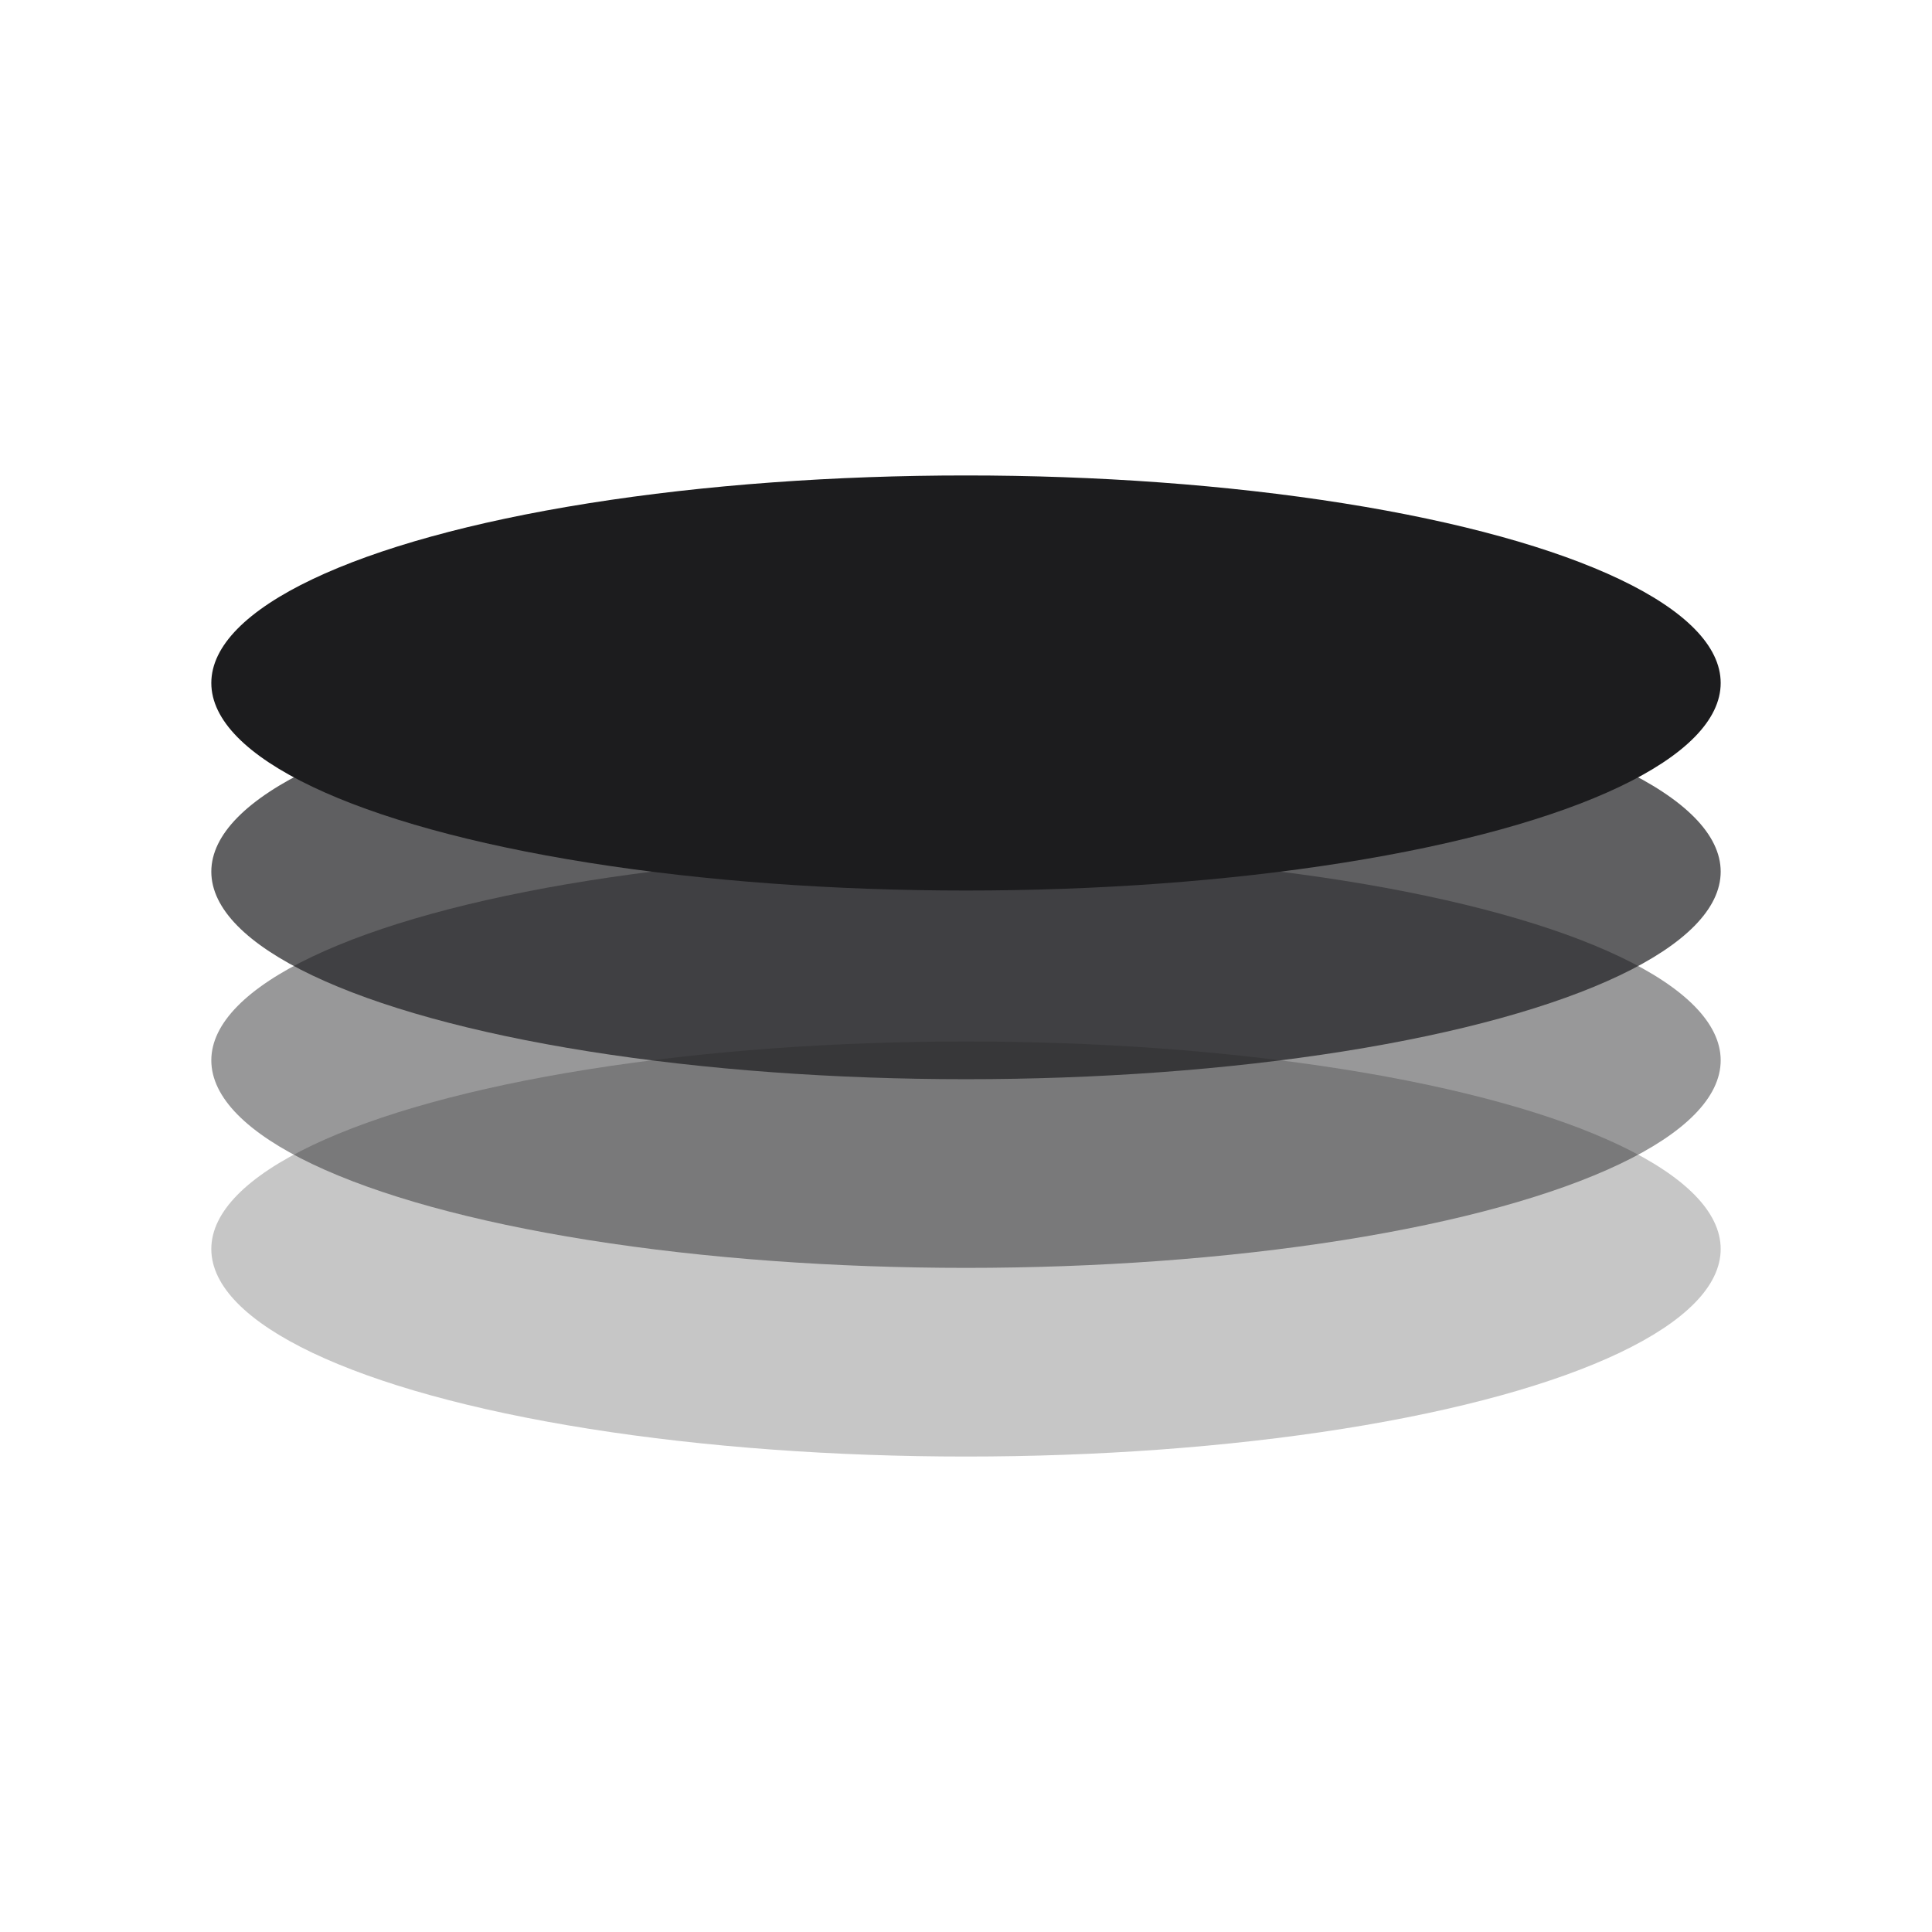
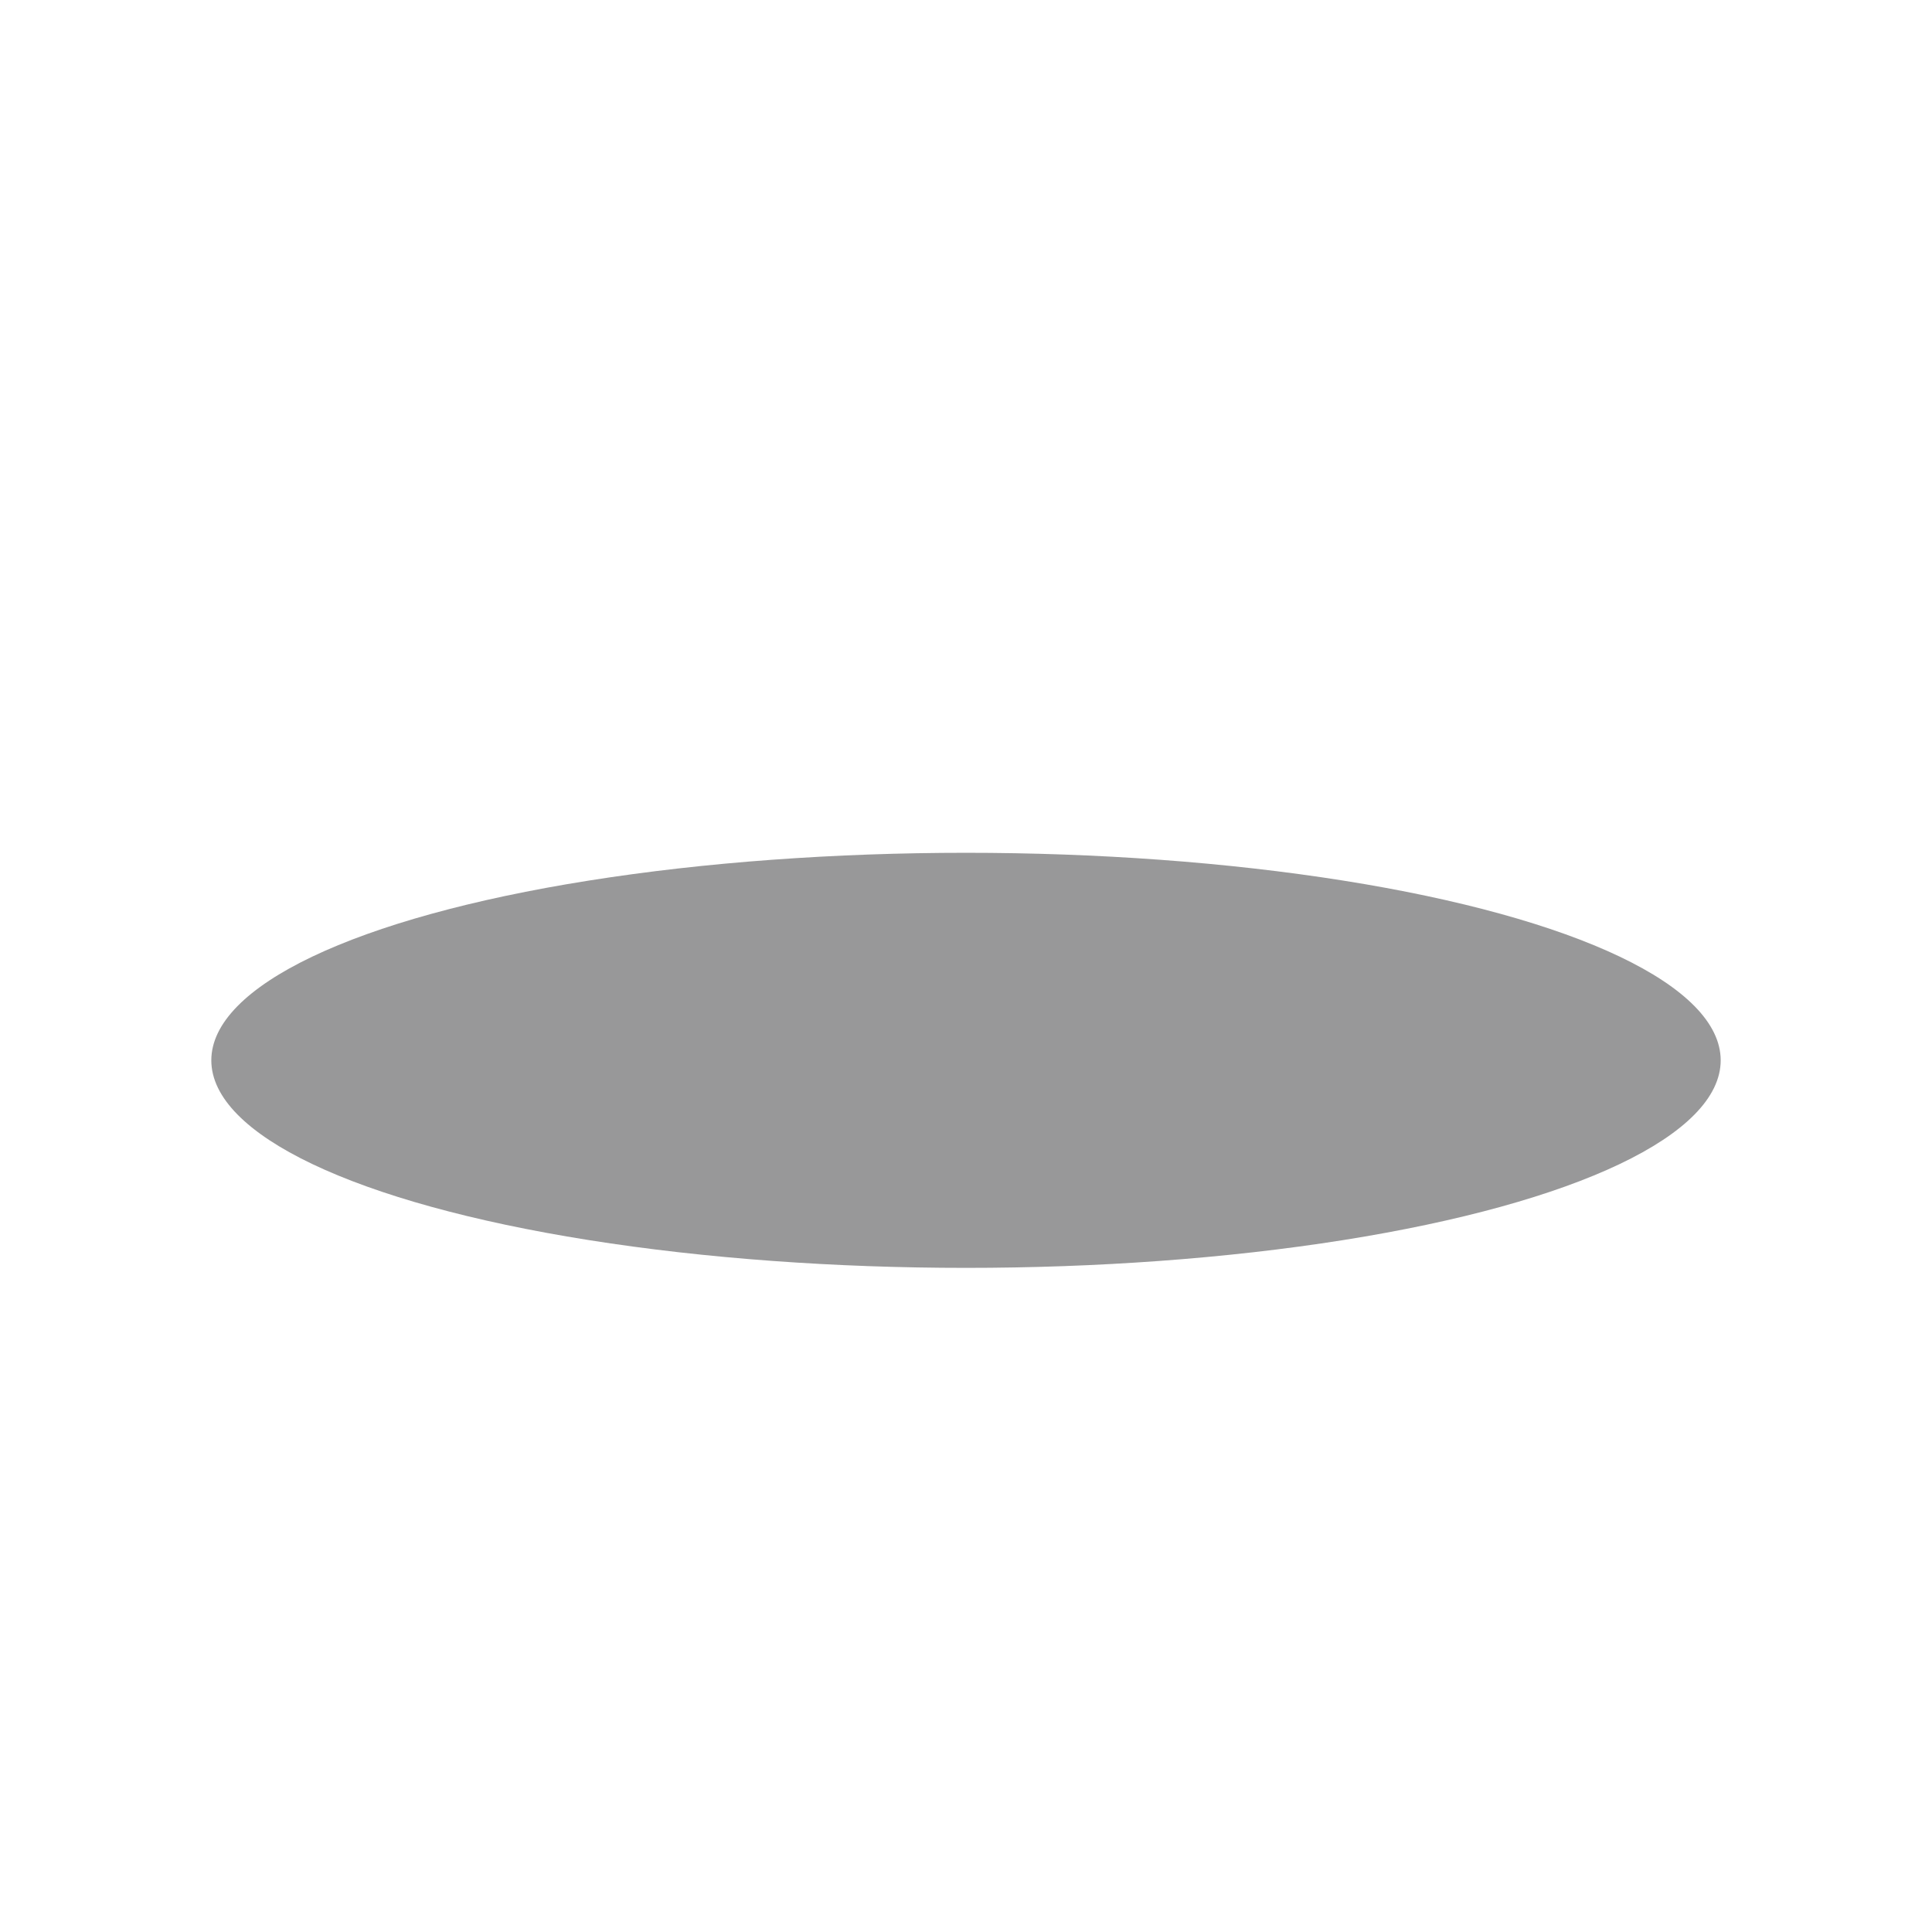
<svg xmlns="http://www.w3.org/2000/svg" width="1024" height="1024" viewBox="0 0 1024 1024">
  <g transform="translate(512, 512)">
-     <ellipse cx="0" cy="150" rx="400" ry="110" fill="#1C1C1E" opacity="0.25" />
    <ellipse cx="0" cy="50" rx="400" ry="110" fill="#1C1C1E" opacity="0.45" />
-     <ellipse cx="0" cy="-50" rx="400" ry="110" fill="#1C1C1E" opacity="0.7" />
-     <ellipse cx="0" cy="-150" rx="400" ry="110" fill="#1C1C1E" />
  </g>
</svg>